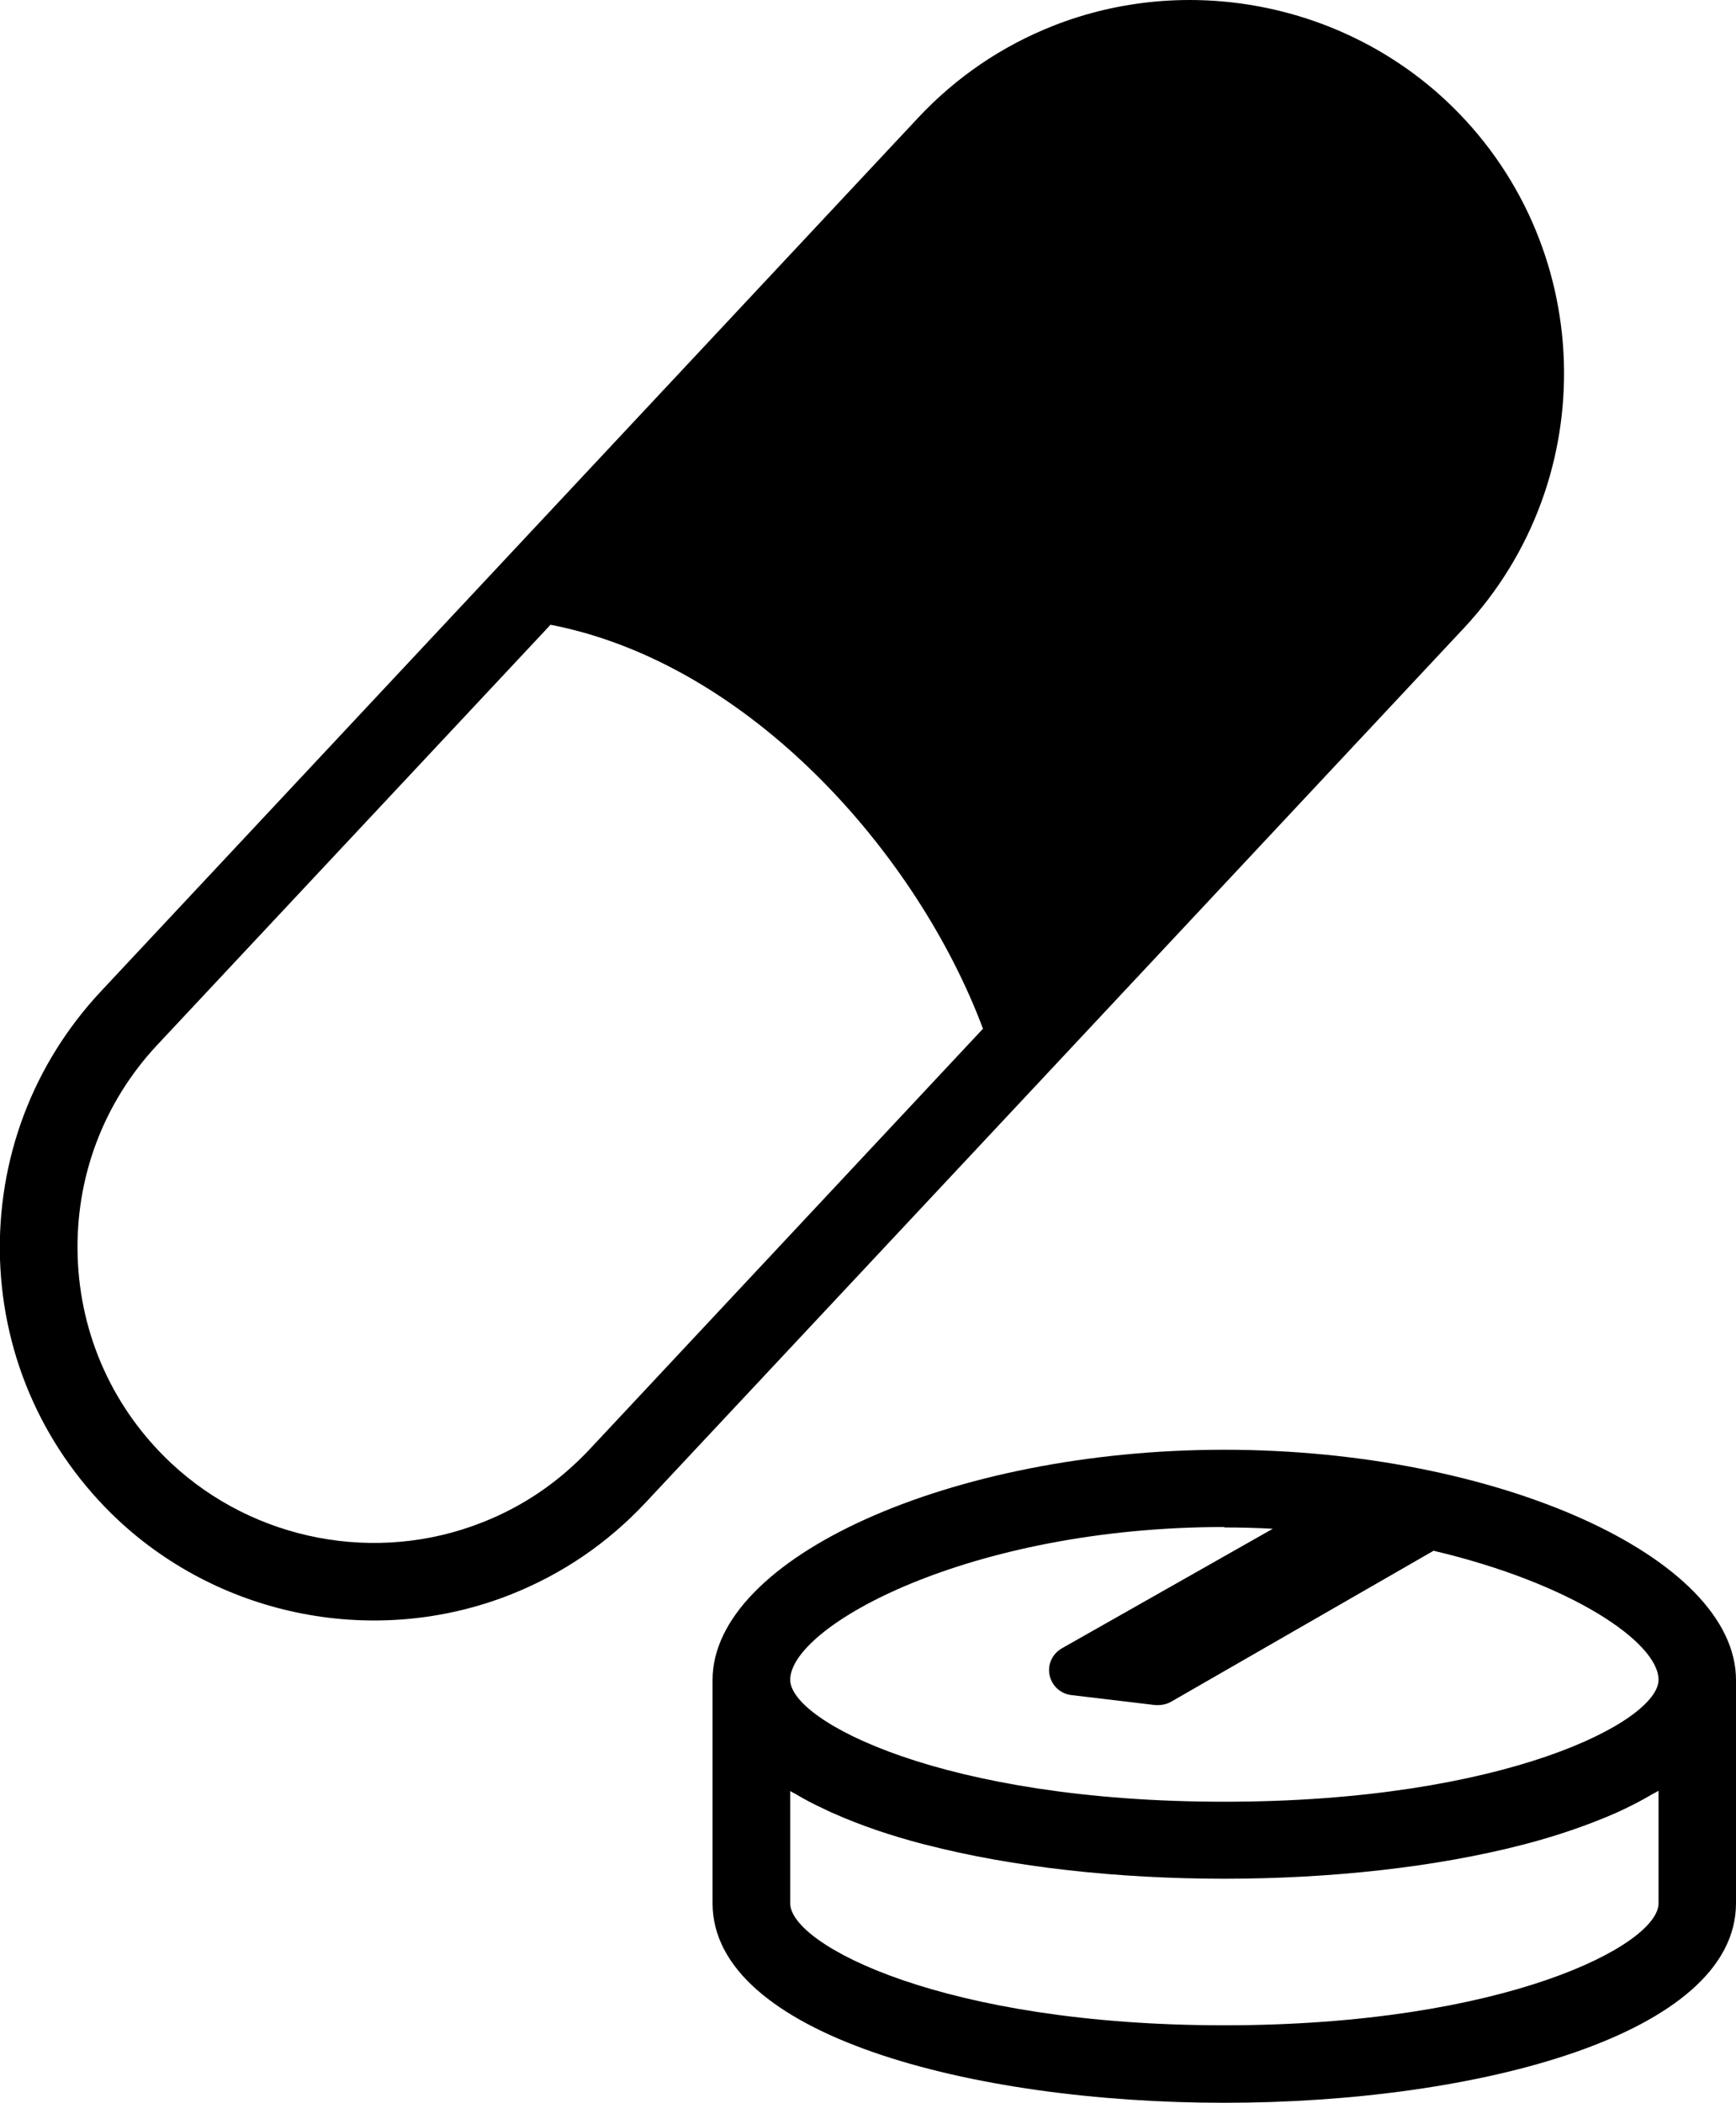
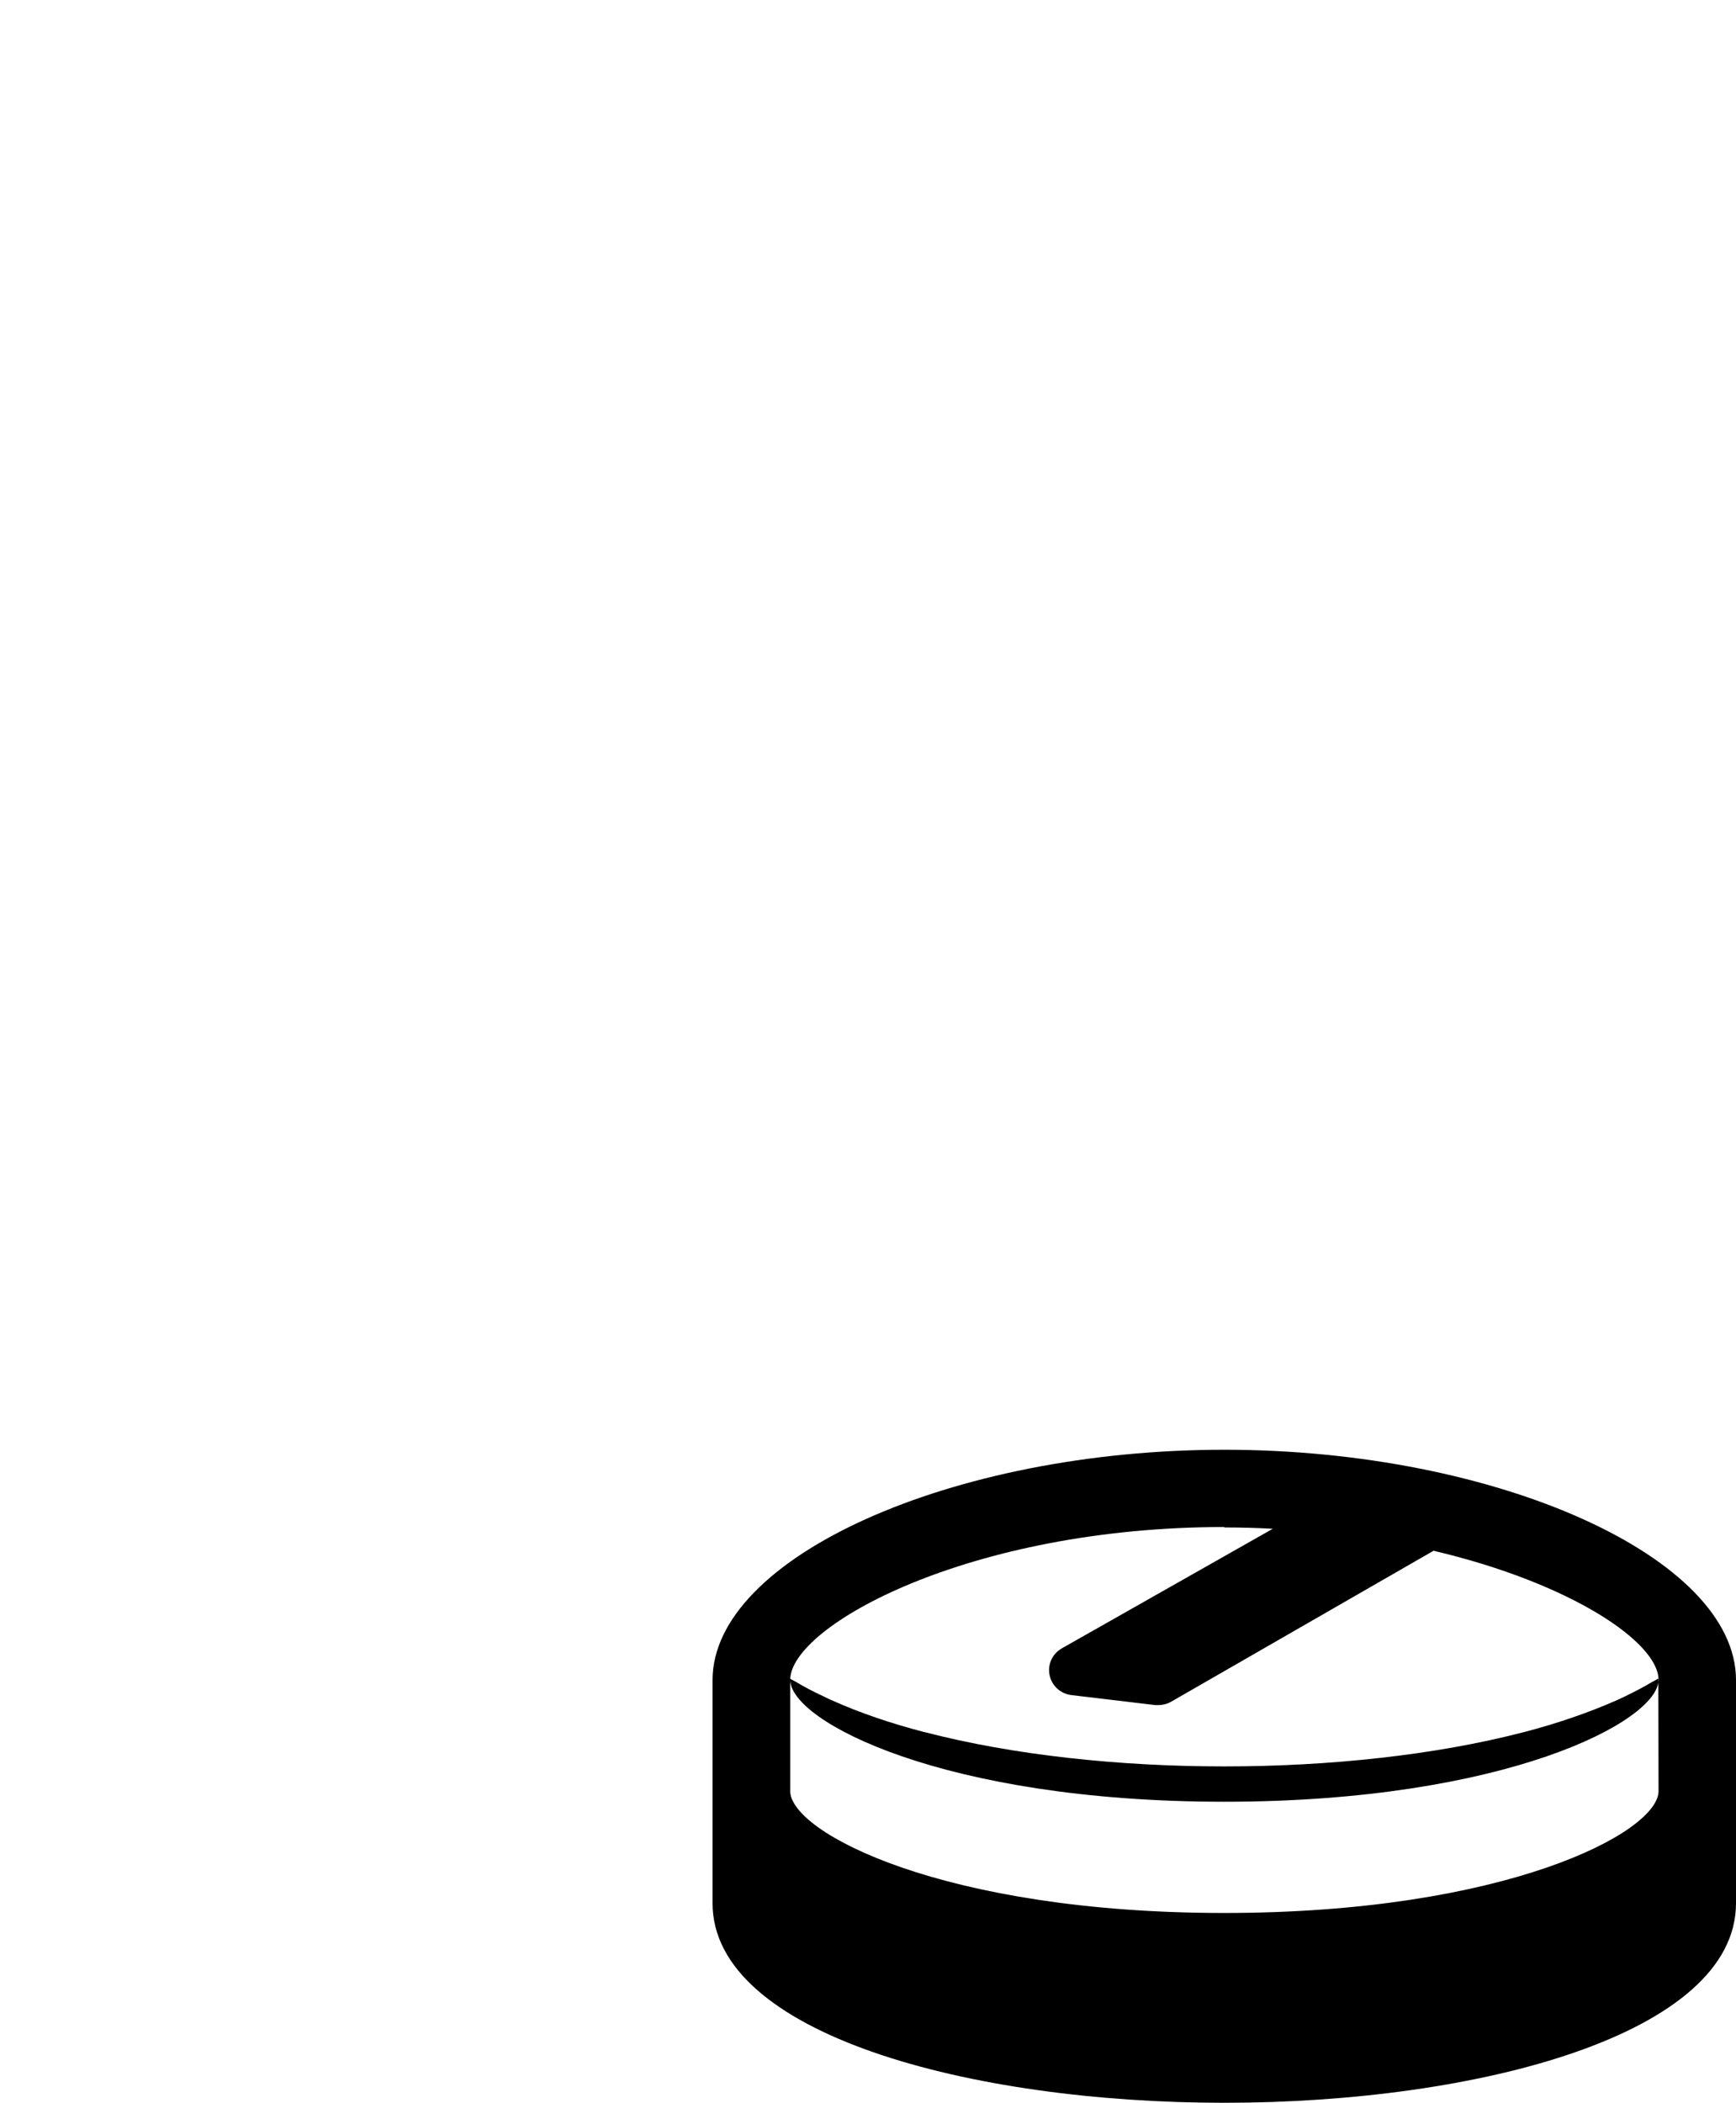
<svg xmlns="http://www.w3.org/2000/svg" id="_レイヤー_2" width="79.79" height="96.61" viewBox="0 0 79.79 96.61">
  <defs>
    <style>.cls-1{fill:#000;stroke-width:0px;}</style>
  </defs>
  <g id="_レイヤー_1-2">
-     <path class="cls-1" d="M67.26,28.88c6.47-6.91,6.11-17.79-.8-24.26C61.64.12,54.56-1.23,48.42,1.18c-2.38.94-4.47,2.36-6.23,4.24l-18.84,20.13L4.63,45.55C1.5,48.9-.14,53.27,0,57.85c.15,4.58,2.08,8.83,5.42,11.97,4.81,4.5,11.89,5.86,18.03,3.44,2.38-.94,4.47-2.36,6.23-4.24l18.83-20.11,18.73-20.01ZM45.16,47.28l-18.06,19.3c-1.4,1.49-3.05,2.62-4.94,3.36-4.86,1.92-10.47.85-14.29-2.72-2.65-2.48-4.18-5.85-4.3-9.48-.12-3.63,1.18-7.09,3.66-9.74l17.85-19.06.22-.24c9.2,1.78,16.89,10.57,19.88,18.56l-.02.03Z" />
-     <path class="cls-1" d="M56.27,66.6c-12.53,0-23.52,4.95-23.52,10.58v10.25c0,6.02,11.83,9.17,23.52,9.17s23.52-3.15,23.52-9.17v-10.25c0-5.64-10.99-10.58-23.52-10.58ZM76.23,82.28v5.16c0,1.9-7.04,5.6-19.96,5.6s-19.95-3.7-19.95-5.6v-5.16c.09.06.2.1.29.16.38.23.79.44,1.22.64.15.07.3.15.45.21,1.25.56,2.66,1.04,4.2,1.44.01,0,.03,0,.05.01,8.06,2.09,19.42,2.09,27.48,0,.01,0,.03,0,.04-.01,1.54-.4,2.95-.89,4.21-1.44.16-.07.3-.14.45-.21.43-.21.84-.42,1.22-.65.09-.05.2-.1.29-.16ZM56.27,70.17c.76,0,1.5.02,2.23.06l-9.69,5.49c-.44.25-.67.74-.57,1.23.1.49.5.86,1,.92l3.86.46s.09,0,.14,0c.2,0,.4-.05.58-.15l12.07-6.94c6.36,1.5,10.34,4.22,10.34,5.93,0,1.9-7.04,5.6-19.96,5.6s-19.95-3.7-19.95-5.6c0-2.47,8.23-7.02,19.95-7.02Z" />
+     <path class="cls-1" d="M56.27,66.6c-12.53,0-23.52,4.95-23.52,10.58v10.25c0,6.02,11.83,9.17,23.52,9.17s23.52-3.15,23.52-9.17v-10.25c0-5.64-10.99-10.58-23.52-10.58ZM76.23,82.28c0,1.9-7.04,5.6-19.96,5.6s-19.95-3.7-19.95-5.6v-5.16c.09.06.2.1.29.16.38.23.79.44,1.22.64.15.07.3.15.45.21,1.25.56,2.66,1.04,4.2,1.44.01,0,.03,0,.05.01,8.06,2.09,19.42,2.09,27.48,0,.01,0,.03,0,.04-.01,1.54-.4,2.95-.89,4.21-1.44.16-.07.3-.14.45-.21.43-.21.84-.42,1.22-.65.09-.05.2-.1.29-.16ZM56.27,70.17c.76,0,1.5.02,2.23.06l-9.69,5.49c-.44.25-.67.74-.57,1.23.1.49.5.86,1,.92l3.86.46s.09,0,.14,0c.2,0,.4-.05.58-.15l12.07-6.94c6.36,1.5,10.34,4.22,10.34,5.93,0,1.9-7.04,5.6-19.96,5.6s-19.95-3.7-19.95-5.6c0-2.47,8.23-7.02,19.95-7.02Z" />
  </g>
</svg>